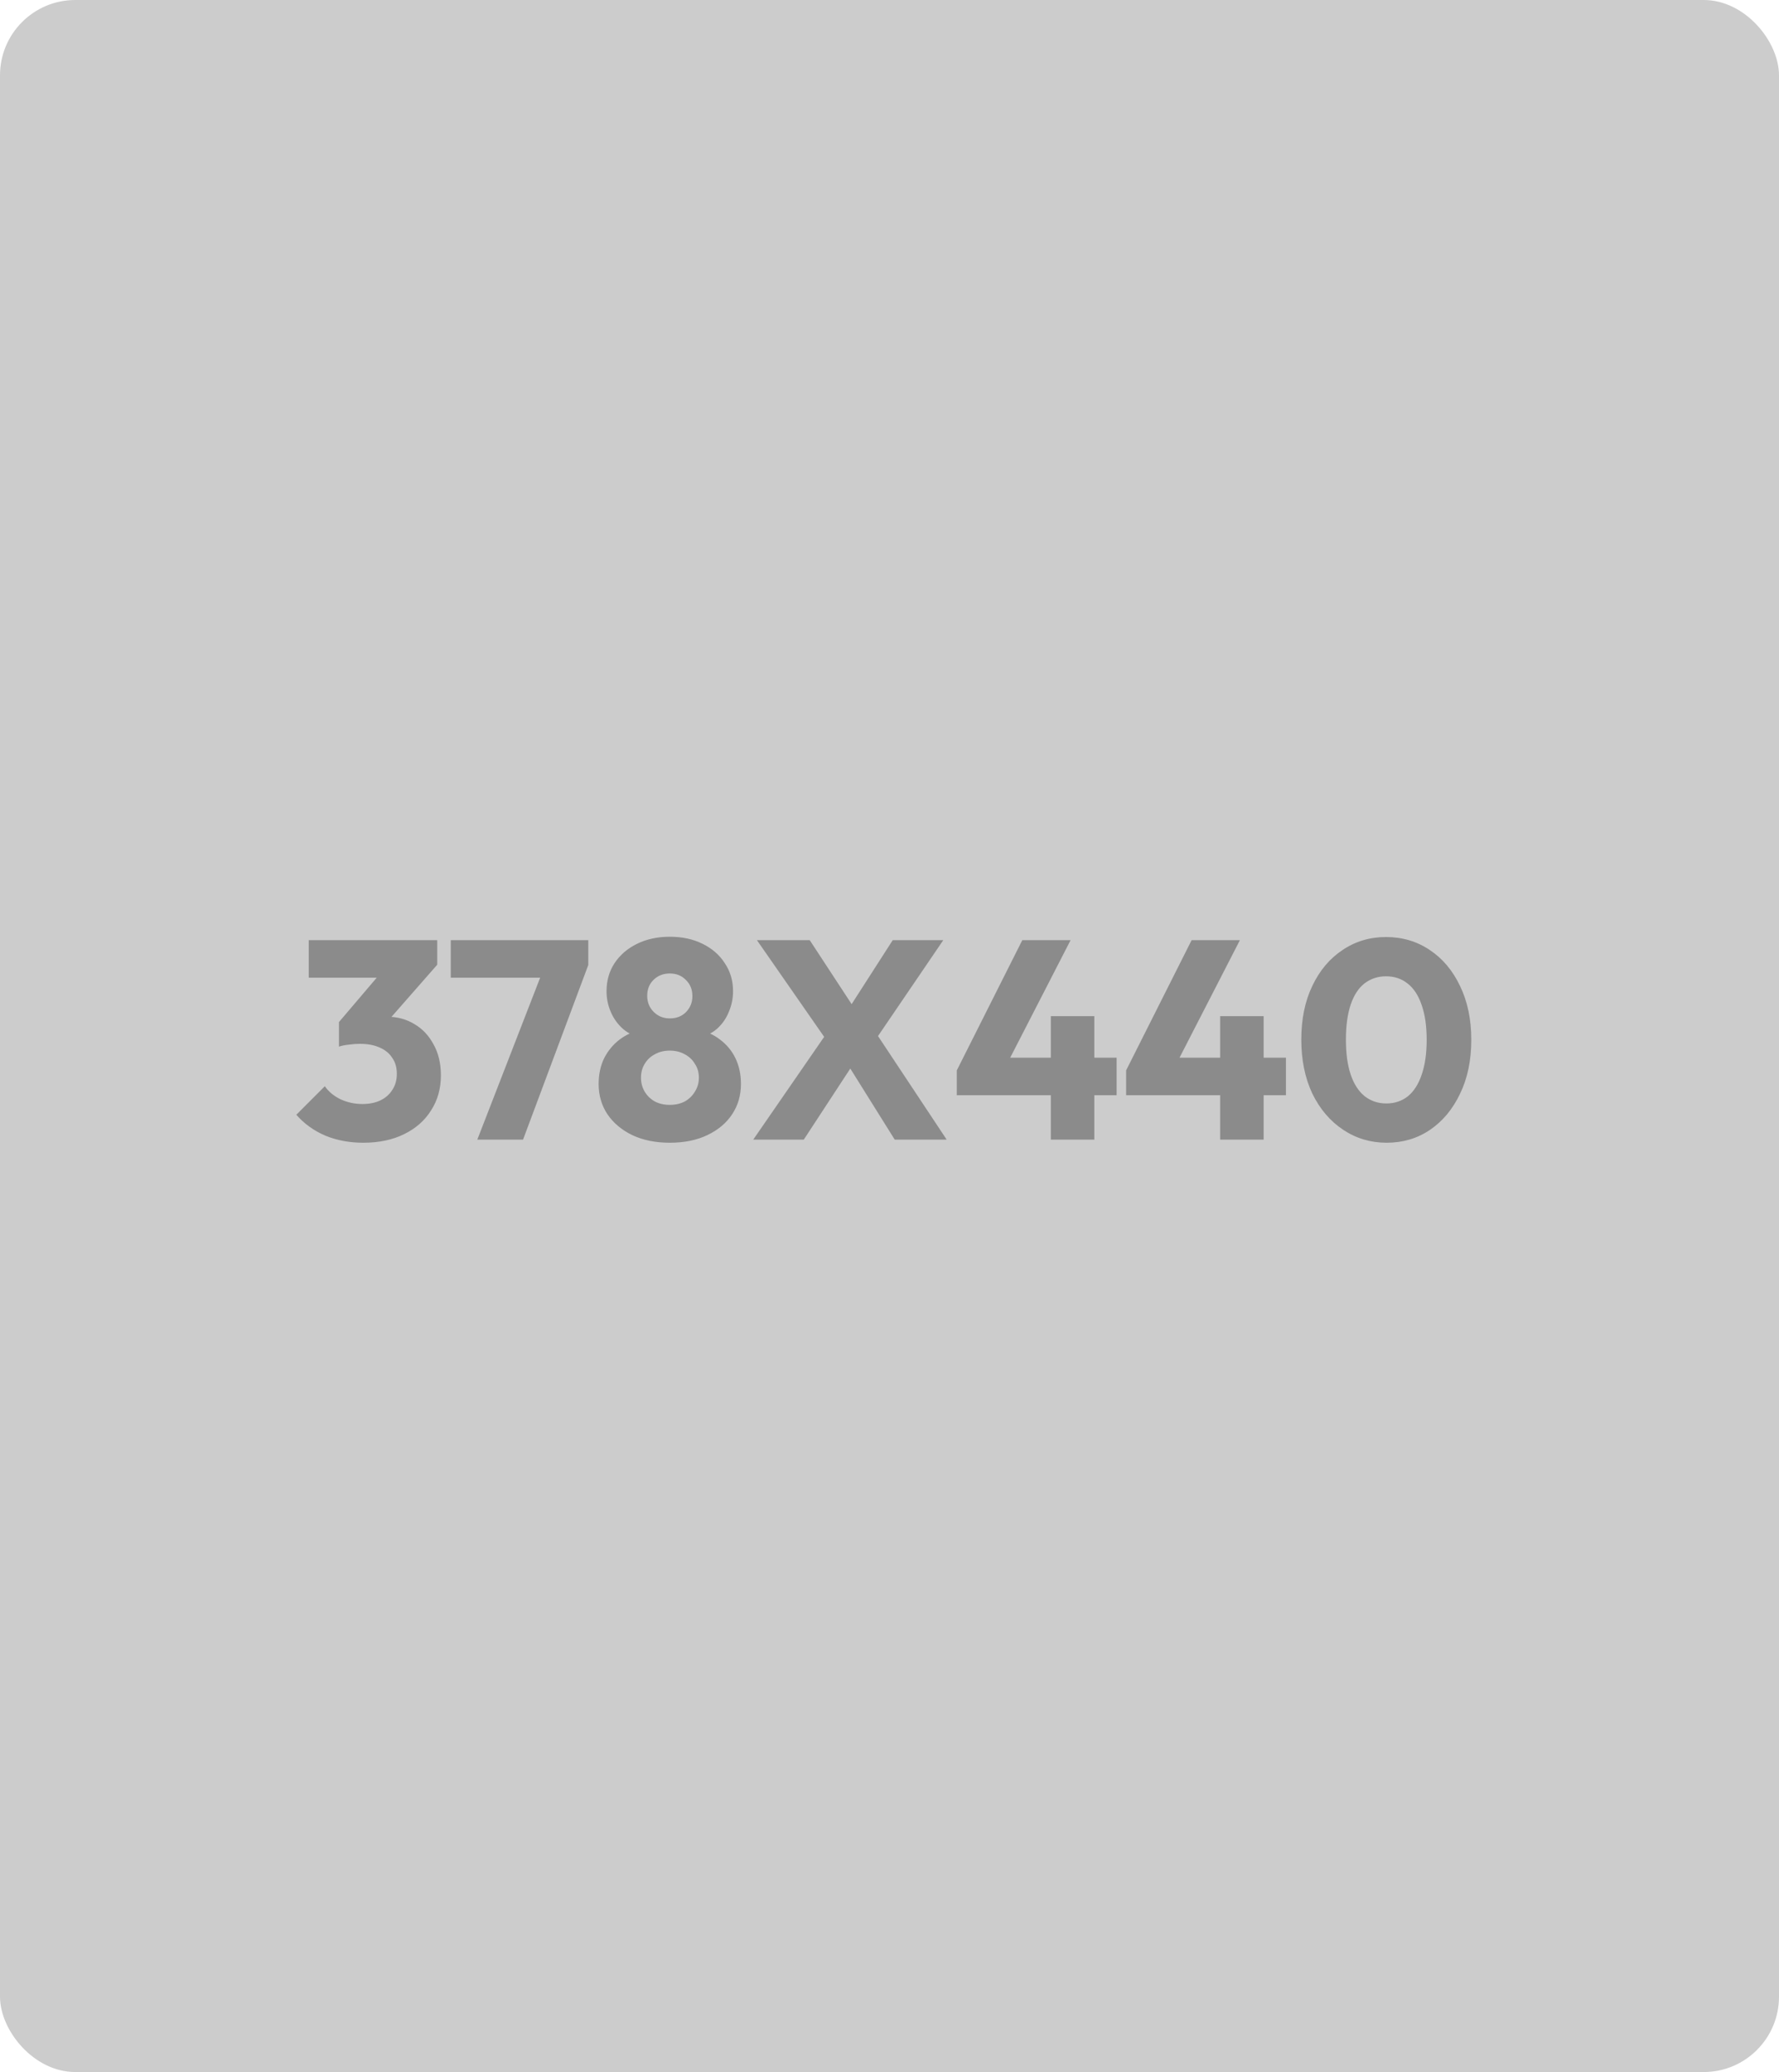
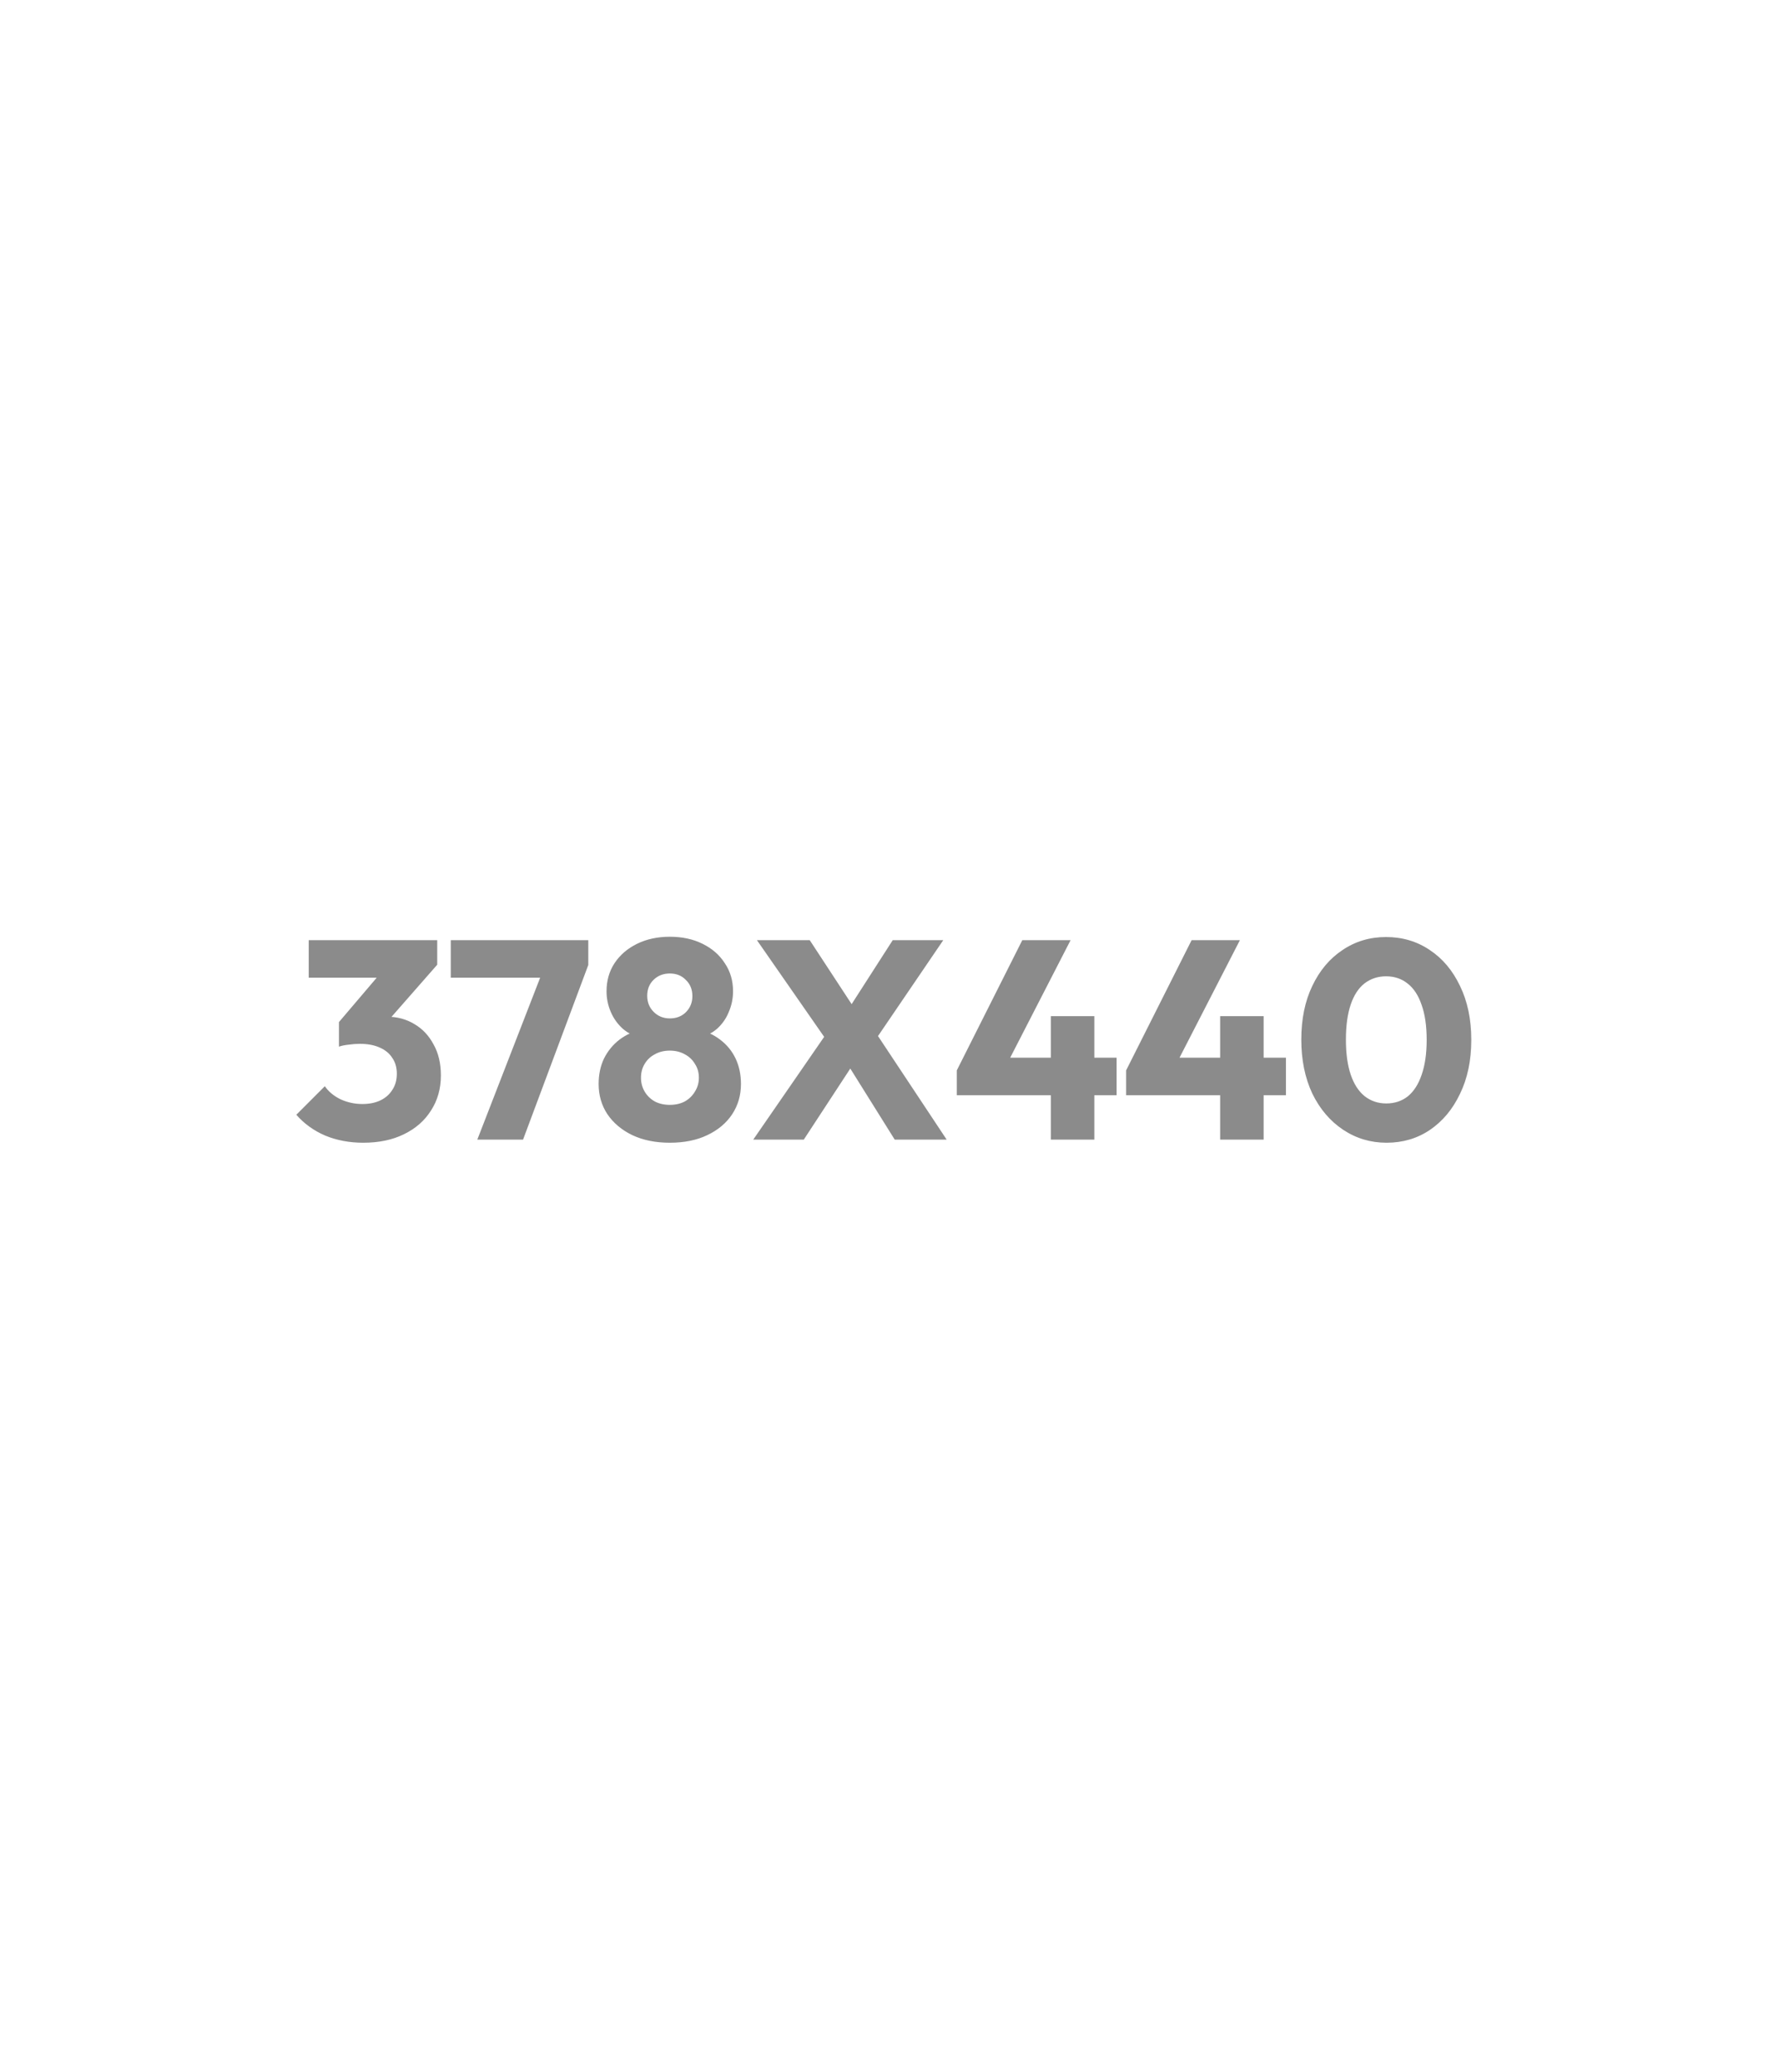
<svg xmlns="http://www.w3.org/2000/svg" width="378" height="440" viewBox="0 0 378 440" fill="none">
-   <rect width="378" height="440" rx="16" fill="#CCCCCC" />
  <path d="M77.18 242.66C74.26 242.66 71.58 242.16 69.14 241.16C66.7 240.12 64.64 238.64 62.96 236.72L69.02 230.66C69.78 231.78 70.88 232.7 72.32 233.42C73.8 234.1 75.36 234.44 77 234.44C78.48 234.44 79.76 234.18 80.84 233.66C81.92 233.14 82.76 232.4 83.36 231.44C84 230.48 84.32 229.34 84.32 228.02C84.32 226.7 84 225.58 83.36 224.66C82.76 223.7 81.86 222.96 80.66 222.44C79.5 221.92 78.1 221.66 76.46 221.66C75.7 221.66 74.9 221.72 74.06 221.84C73.26 221.92 72.58 222.06 72.02 222.26L76.16 217.04C77.28 216.72 78.34 216.46 79.34 216.26C80.38 216.02 81.34 215.9 82.22 215.9C84.38 215.9 86.32 216.42 88.04 217.46C89.76 218.46 91.12 219.9 92.12 221.78C93.16 223.62 93.68 225.82 93.68 228.38C93.68 231.18 92.98 233.66 91.58 235.82C90.22 237.98 88.3 239.66 85.82 240.86C83.38 242.06 80.5 242.66 77.18 242.66ZM72.02 222.26V217.04L82.34 204.92L92.9 204.86L82.16 217.1L72.02 222.26ZM65.6 207.62V199.64H92.9V204.86L85.52 207.62H65.6ZM101.418 242L115.818 204.92H124.998L111.138 242H101.418ZM95.778 207.62V199.64H124.998V204.92L121.878 207.62H95.778ZM142.317 242.66C139.277 242.66 136.617 242.12 134.337 241.04C132.097 239.96 130.337 238.48 129.057 236.6C127.817 234.72 127.197 232.58 127.197 230.18C127.197 228.18 127.577 226.38 128.337 224.78C129.137 223.18 130.237 221.84 131.637 220.76C133.077 219.68 134.737 218.94 136.617 218.54L136.437 220.46C134.837 220.1 133.477 219.44 132.357 218.48C131.237 217.48 130.377 216.28 129.777 214.88C129.177 213.48 128.877 212.02 128.877 210.5C128.877 208.26 129.437 206.28 130.557 204.56C131.717 202.8 133.317 201.42 135.357 200.42C137.397 199.42 139.717 198.92 142.317 198.92C144.957 198.92 147.277 199.42 149.277 200.42C151.317 201.42 152.897 202.8 154.017 204.56C155.177 206.28 155.757 208.26 155.757 210.5C155.757 212.02 155.457 213.48 154.857 214.88C154.297 216.28 153.457 217.48 152.337 218.48C151.217 219.44 149.857 220.1 148.257 220.46L148.017 218.54C149.937 218.94 151.597 219.68 152.997 220.76C154.437 221.84 155.537 223.18 156.297 224.78C157.057 226.38 157.437 228.18 157.437 230.18C157.437 232.58 156.817 234.72 155.577 236.6C154.337 238.48 152.577 239.96 150.297 241.04C148.057 242.12 145.397 242.66 142.317 242.66ZM142.317 234.62C143.517 234.62 144.577 234.38 145.497 233.9C146.417 233.38 147.137 232.68 147.657 231.8C148.217 230.92 148.497 229.94 148.497 228.86C148.497 227.74 148.217 226.76 147.657 225.92C147.137 225.04 146.417 224.36 145.497 223.88C144.577 223.36 143.517 223.1 142.317 223.1C141.117 223.1 140.057 223.36 139.137 223.88C138.217 224.36 137.497 225.04 136.977 225.92C136.457 226.76 136.197 227.74 136.197 228.86C136.197 229.94 136.457 230.92 136.977 231.8C137.497 232.68 138.217 233.38 139.137 233.9C140.057 234.38 141.117 234.62 142.317 234.62ZM142.317 216.26C143.717 216.26 144.857 215.82 145.737 214.94C146.657 214.02 147.117 212.88 147.117 211.52C147.117 210.12 146.657 208.98 145.737 208.1C144.857 207.18 143.717 206.72 142.317 206.72C140.957 206.72 139.817 207.16 138.897 208.04C137.977 208.92 137.517 210.06 137.517 211.46C137.517 212.82 137.977 213.96 138.897 214.88C139.817 215.8 140.957 216.26 142.317 216.26ZM190.108 242L178.288 223.1H177.148L160.828 199.64H172.048L183.688 217.4H184.828L201.148 242H190.108ZM160.048 242L175.708 219.32L182.968 223.4L170.788 242H160.048ZM185.188 222.02L177.928 217.94L189.688 199.64H200.428L185.188 222.02ZM203.299 227.3L217.219 199.64H227.479L213.259 227.3H203.299ZM203.299 232.58V227.3L206.419 224.6H237.259V232.58H203.299ZM223.279 242V215.78H232.519V242H223.279ZM239.276 227.3L253.196 199.64H263.456L249.236 227.3H239.276ZM239.276 232.58V227.3L242.396 224.6H273.236V232.58H239.276ZM259.256 242V215.78H268.496V242H259.256ZM294.618 242.66C291.218 242.66 288.138 241.74 285.378 239.9C282.618 238.06 280.438 235.5 278.838 232.22C277.278 228.9 276.498 225.08 276.498 220.76C276.498 216.4 277.278 212.6 278.838 209.36C280.398 206.08 282.538 203.54 285.258 201.74C287.978 199.9 291.058 198.98 294.498 198.98C297.978 198.98 301.078 199.9 303.798 201.74C306.518 203.54 308.658 206.08 310.218 209.36C311.818 212.64 312.618 216.46 312.618 220.82C312.618 225.18 311.818 229 310.218 232.28C308.658 235.56 306.518 238.12 303.798 239.96C301.118 241.76 298.058 242.66 294.618 242.66ZM294.558 234.32C296.318 234.32 297.838 233.82 299.118 232.82C300.398 231.78 301.378 230.26 302.058 228.26C302.778 226.22 303.138 223.74 303.138 220.82C303.138 217.86 302.778 215.38 302.058 213.38C301.378 211.38 300.398 209.88 299.118 208.88C297.838 207.84 296.298 207.32 294.498 207.32C292.778 207.32 291.258 207.82 289.938 208.82C288.658 209.82 287.678 211.32 286.998 213.32C286.318 215.32 285.978 217.8 285.978 220.76C285.978 223.72 286.318 226.2 286.998 228.2C287.678 230.2 288.658 231.72 289.938 232.76C291.258 233.8 292.798 234.32 294.558 234.32Z" fill="#8B8B8B" />
</svg>